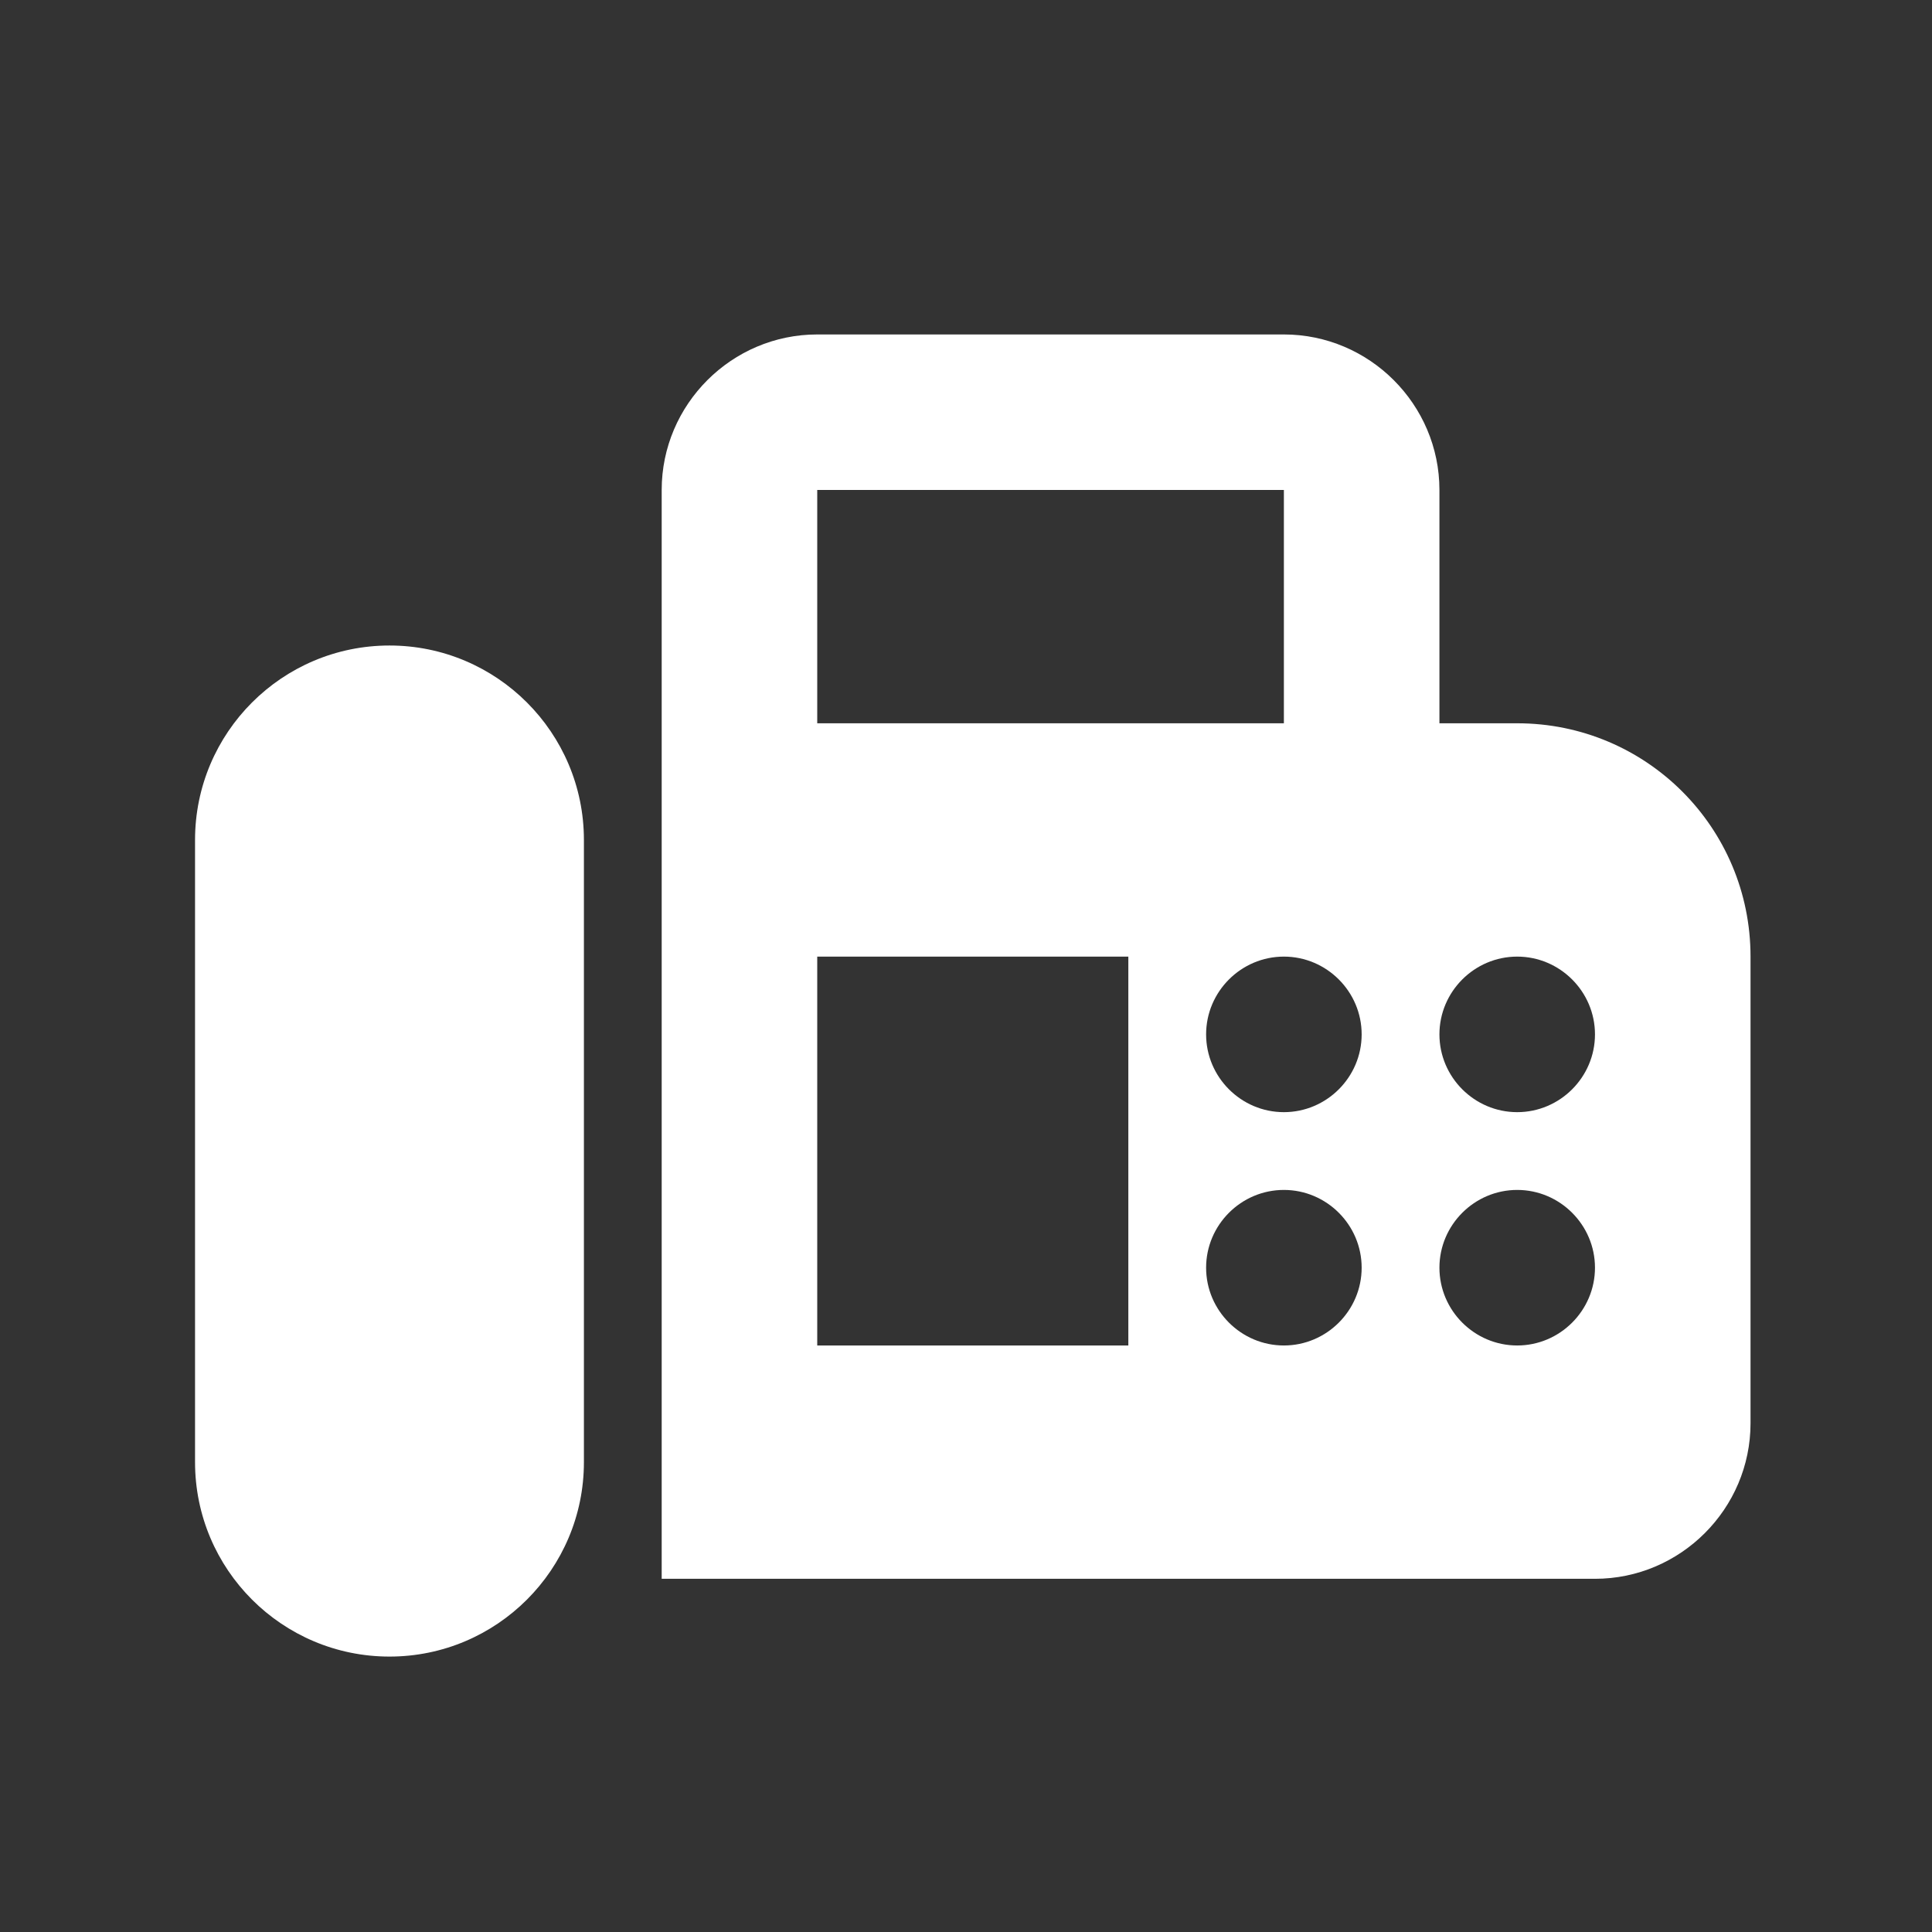
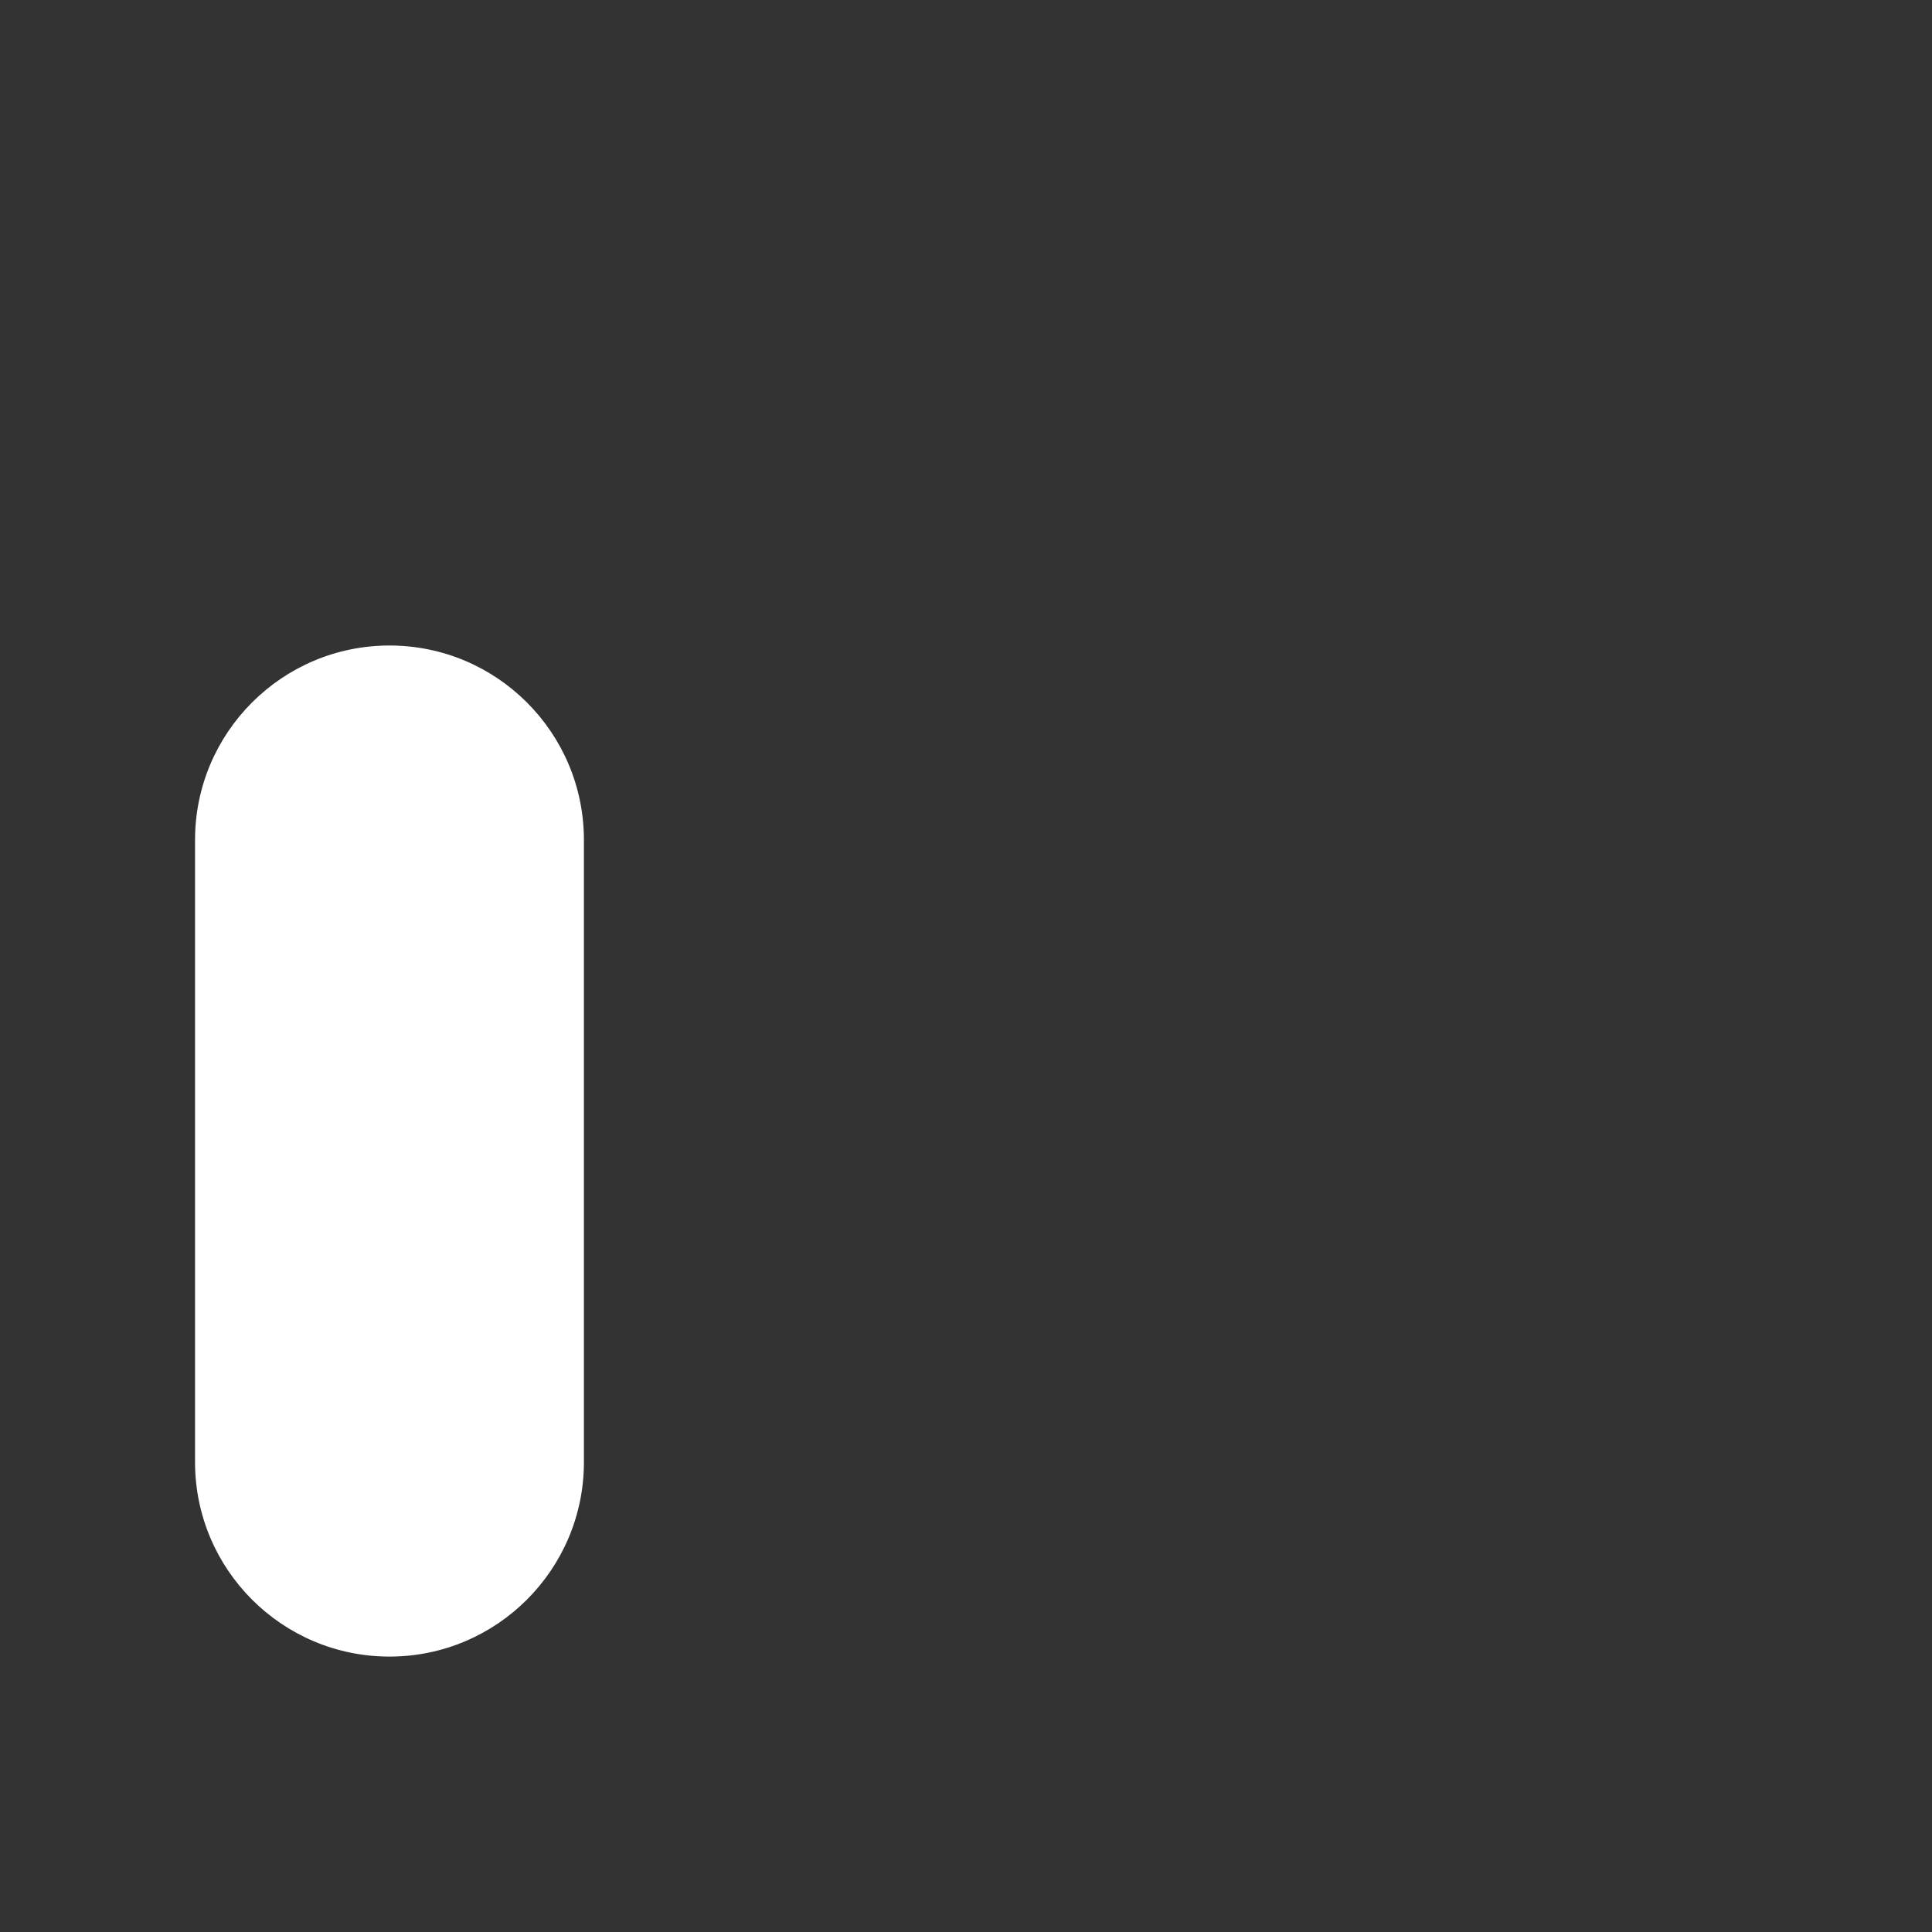
<svg xmlns="http://www.w3.org/2000/svg" width="43" height="43" viewBox="0 0 43 43" fill="none">
  <rect x="0" y="0" width="43" height="43" fill="#333333" stroke="none" />
-   <path d="M33.768 16.098H32.037V10.905C32.037 9.001 30.479 7.444 28.575 7.444H18.189C16.285 7.444 14.727 9.001 14.727 10.905V35.139H35.499C37.403 35.139 38.961 33.581 38.961 31.677V21.291C38.961 18.418 36.641 16.098 33.768 16.098ZM18.189 10.905H28.575V16.098H18.189V10.905ZM25.113 29.946H18.189V21.291H25.113V29.946ZM28.575 29.946C27.623 29.946 26.844 29.167 26.844 28.215C26.844 27.263 27.623 26.484 28.575 26.484C29.527 26.484 30.306 27.263 30.306 28.215C30.306 29.167 29.527 29.946 28.575 29.946ZM28.575 24.753C27.623 24.753 26.844 23.974 26.844 23.022C26.844 22.07 27.623 21.291 28.575 21.291C29.527 21.291 30.306 22.07 30.306 23.022C30.306 23.974 29.527 24.753 28.575 24.753ZM33.768 29.946C32.816 29.946 32.037 29.167 32.037 28.215C32.037 27.263 32.816 26.484 33.768 26.484C34.72 26.484 35.499 27.263 35.499 28.215C35.499 29.167 34.72 29.946 33.768 29.946ZM33.768 24.753C32.816 24.753 32.037 23.974 32.037 23.022C32.037 22.07 32.816 21.291 33.768 21.291C34.72 21.291 35.499 22.07 35.499 23.022C35.499 23.974 34.72 24.753 33.768 24.753Z" fill="white" />
  <path d="M8.669 14.367C6.28 14.367 4.341 16.306 4.341 18.695V32.543C4.341 34.931 6.28 36.87 8.669 36.87C11.057 36.87 12.996 34.931 12.996 32.543V18.695C12.996 16.306 11.057 14.367 8.669 14.367Z" fill="white" />
</svg>